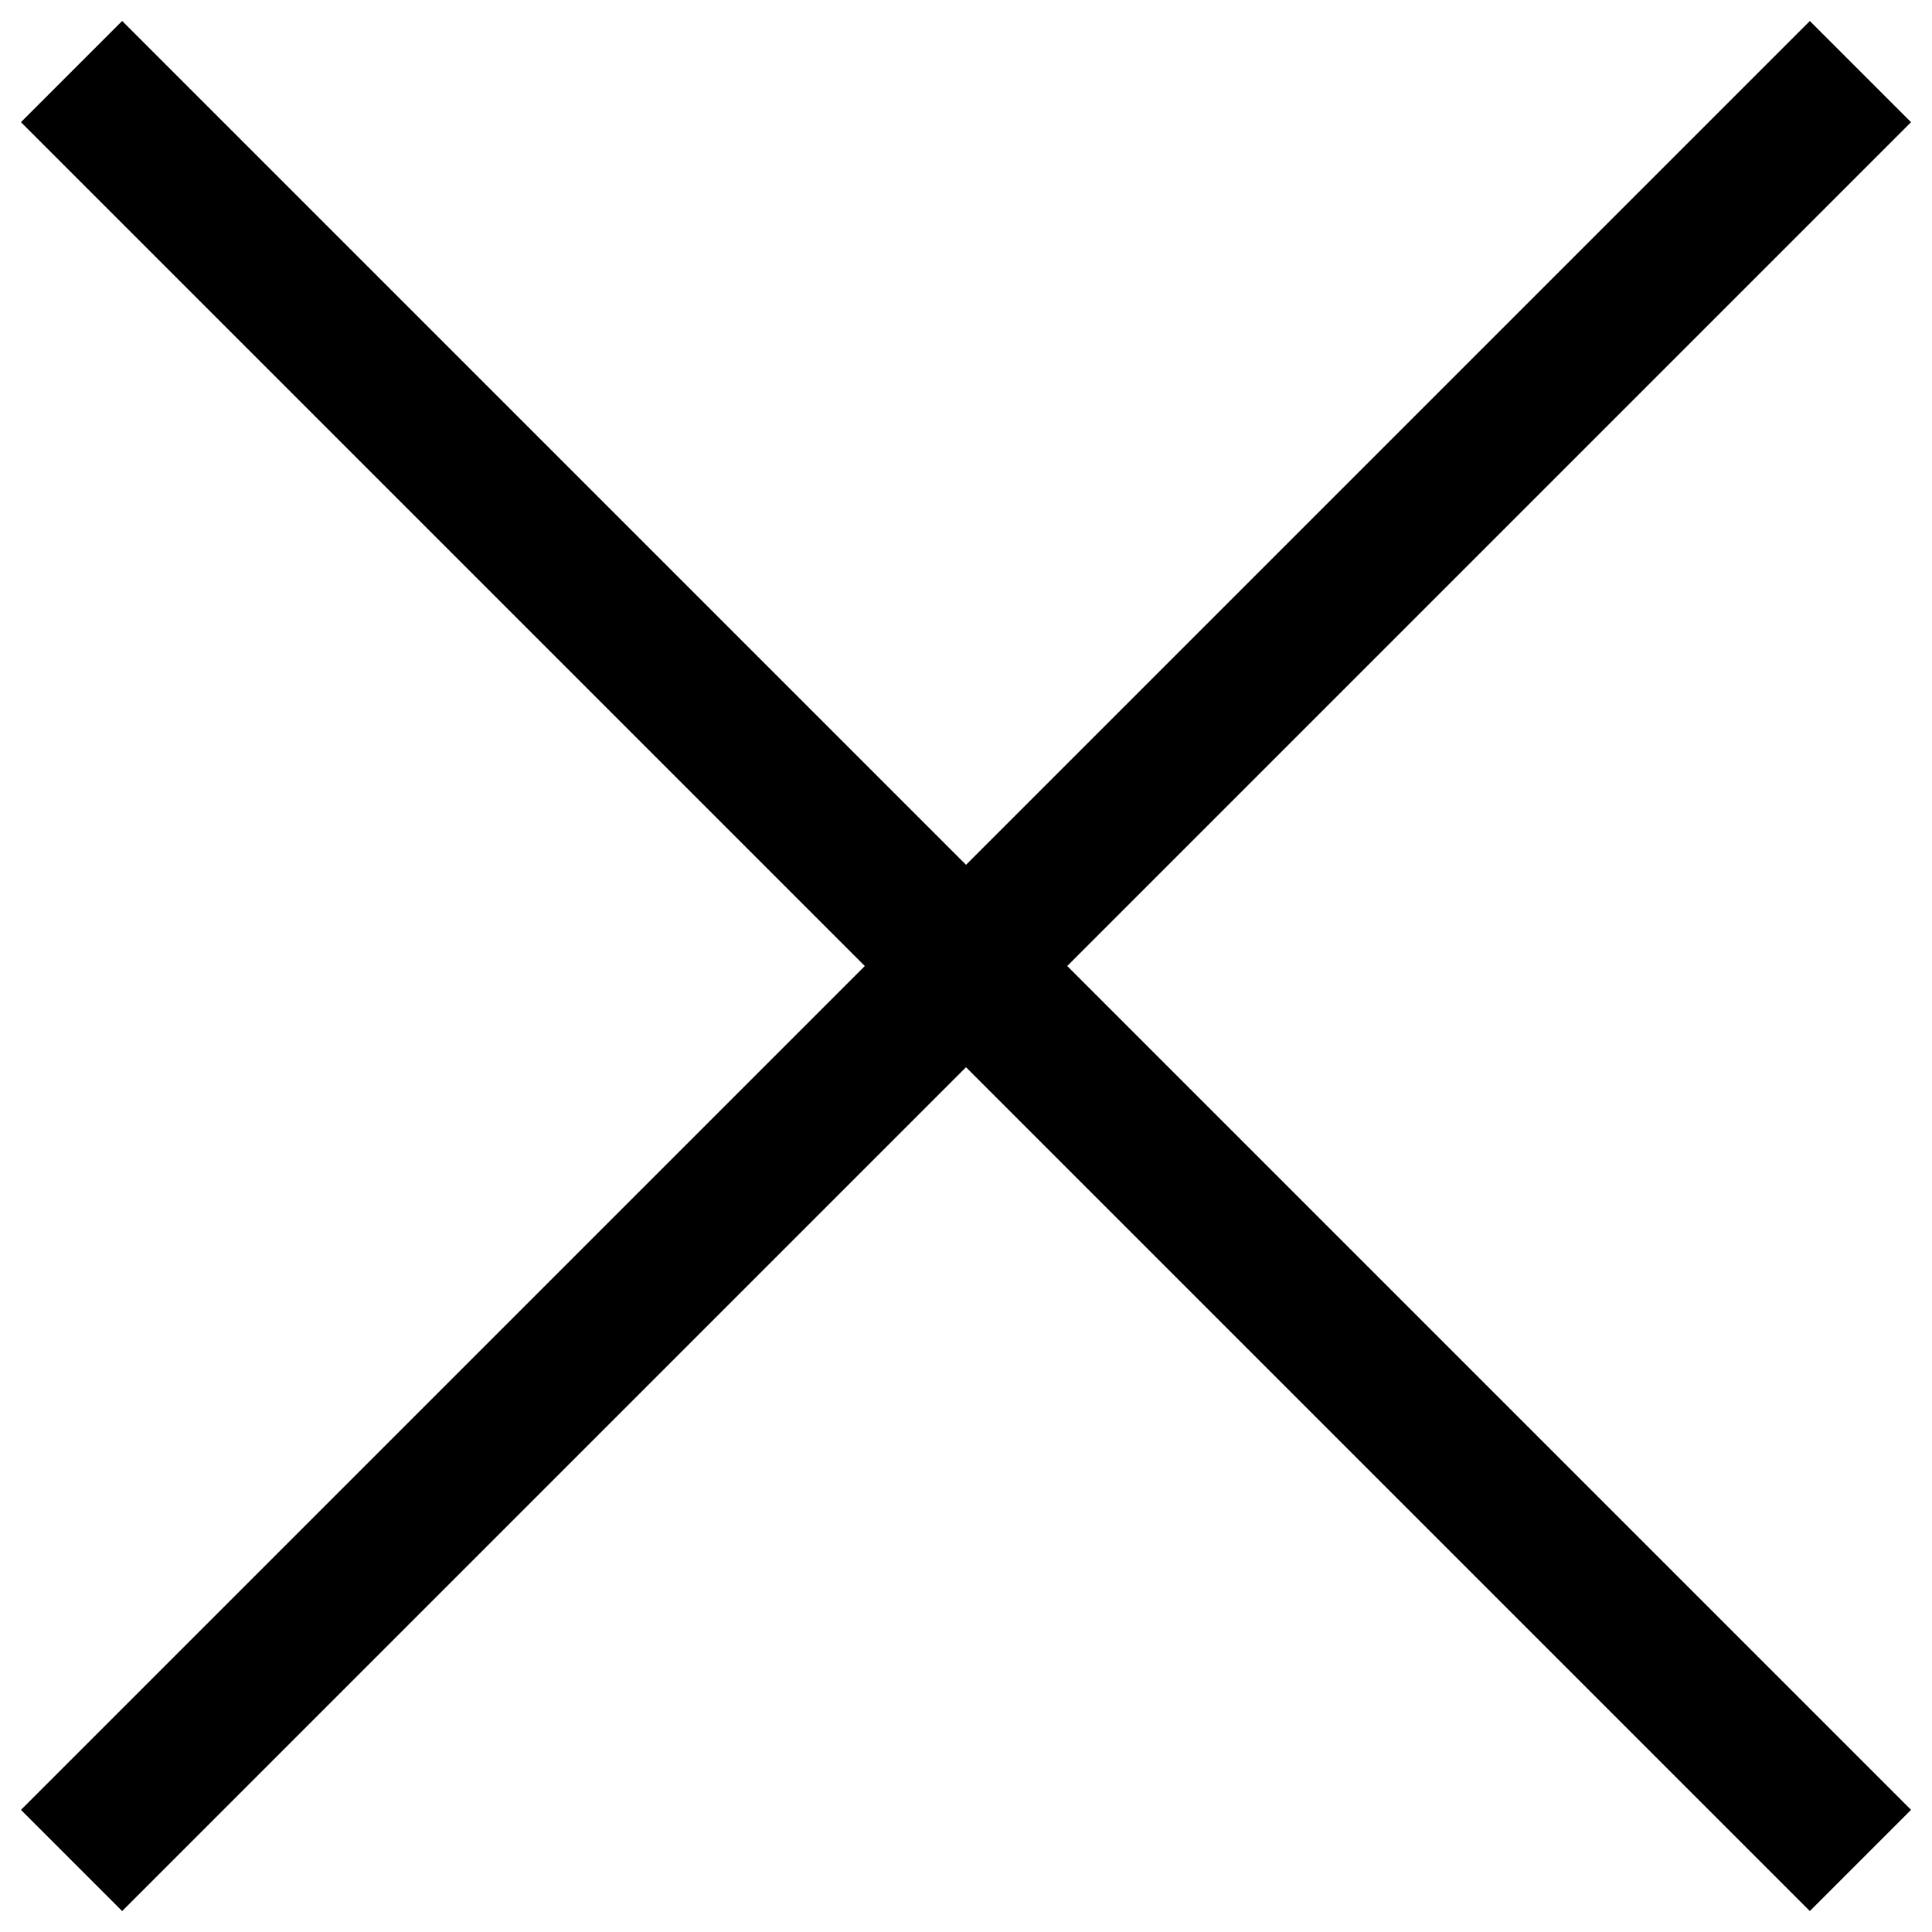
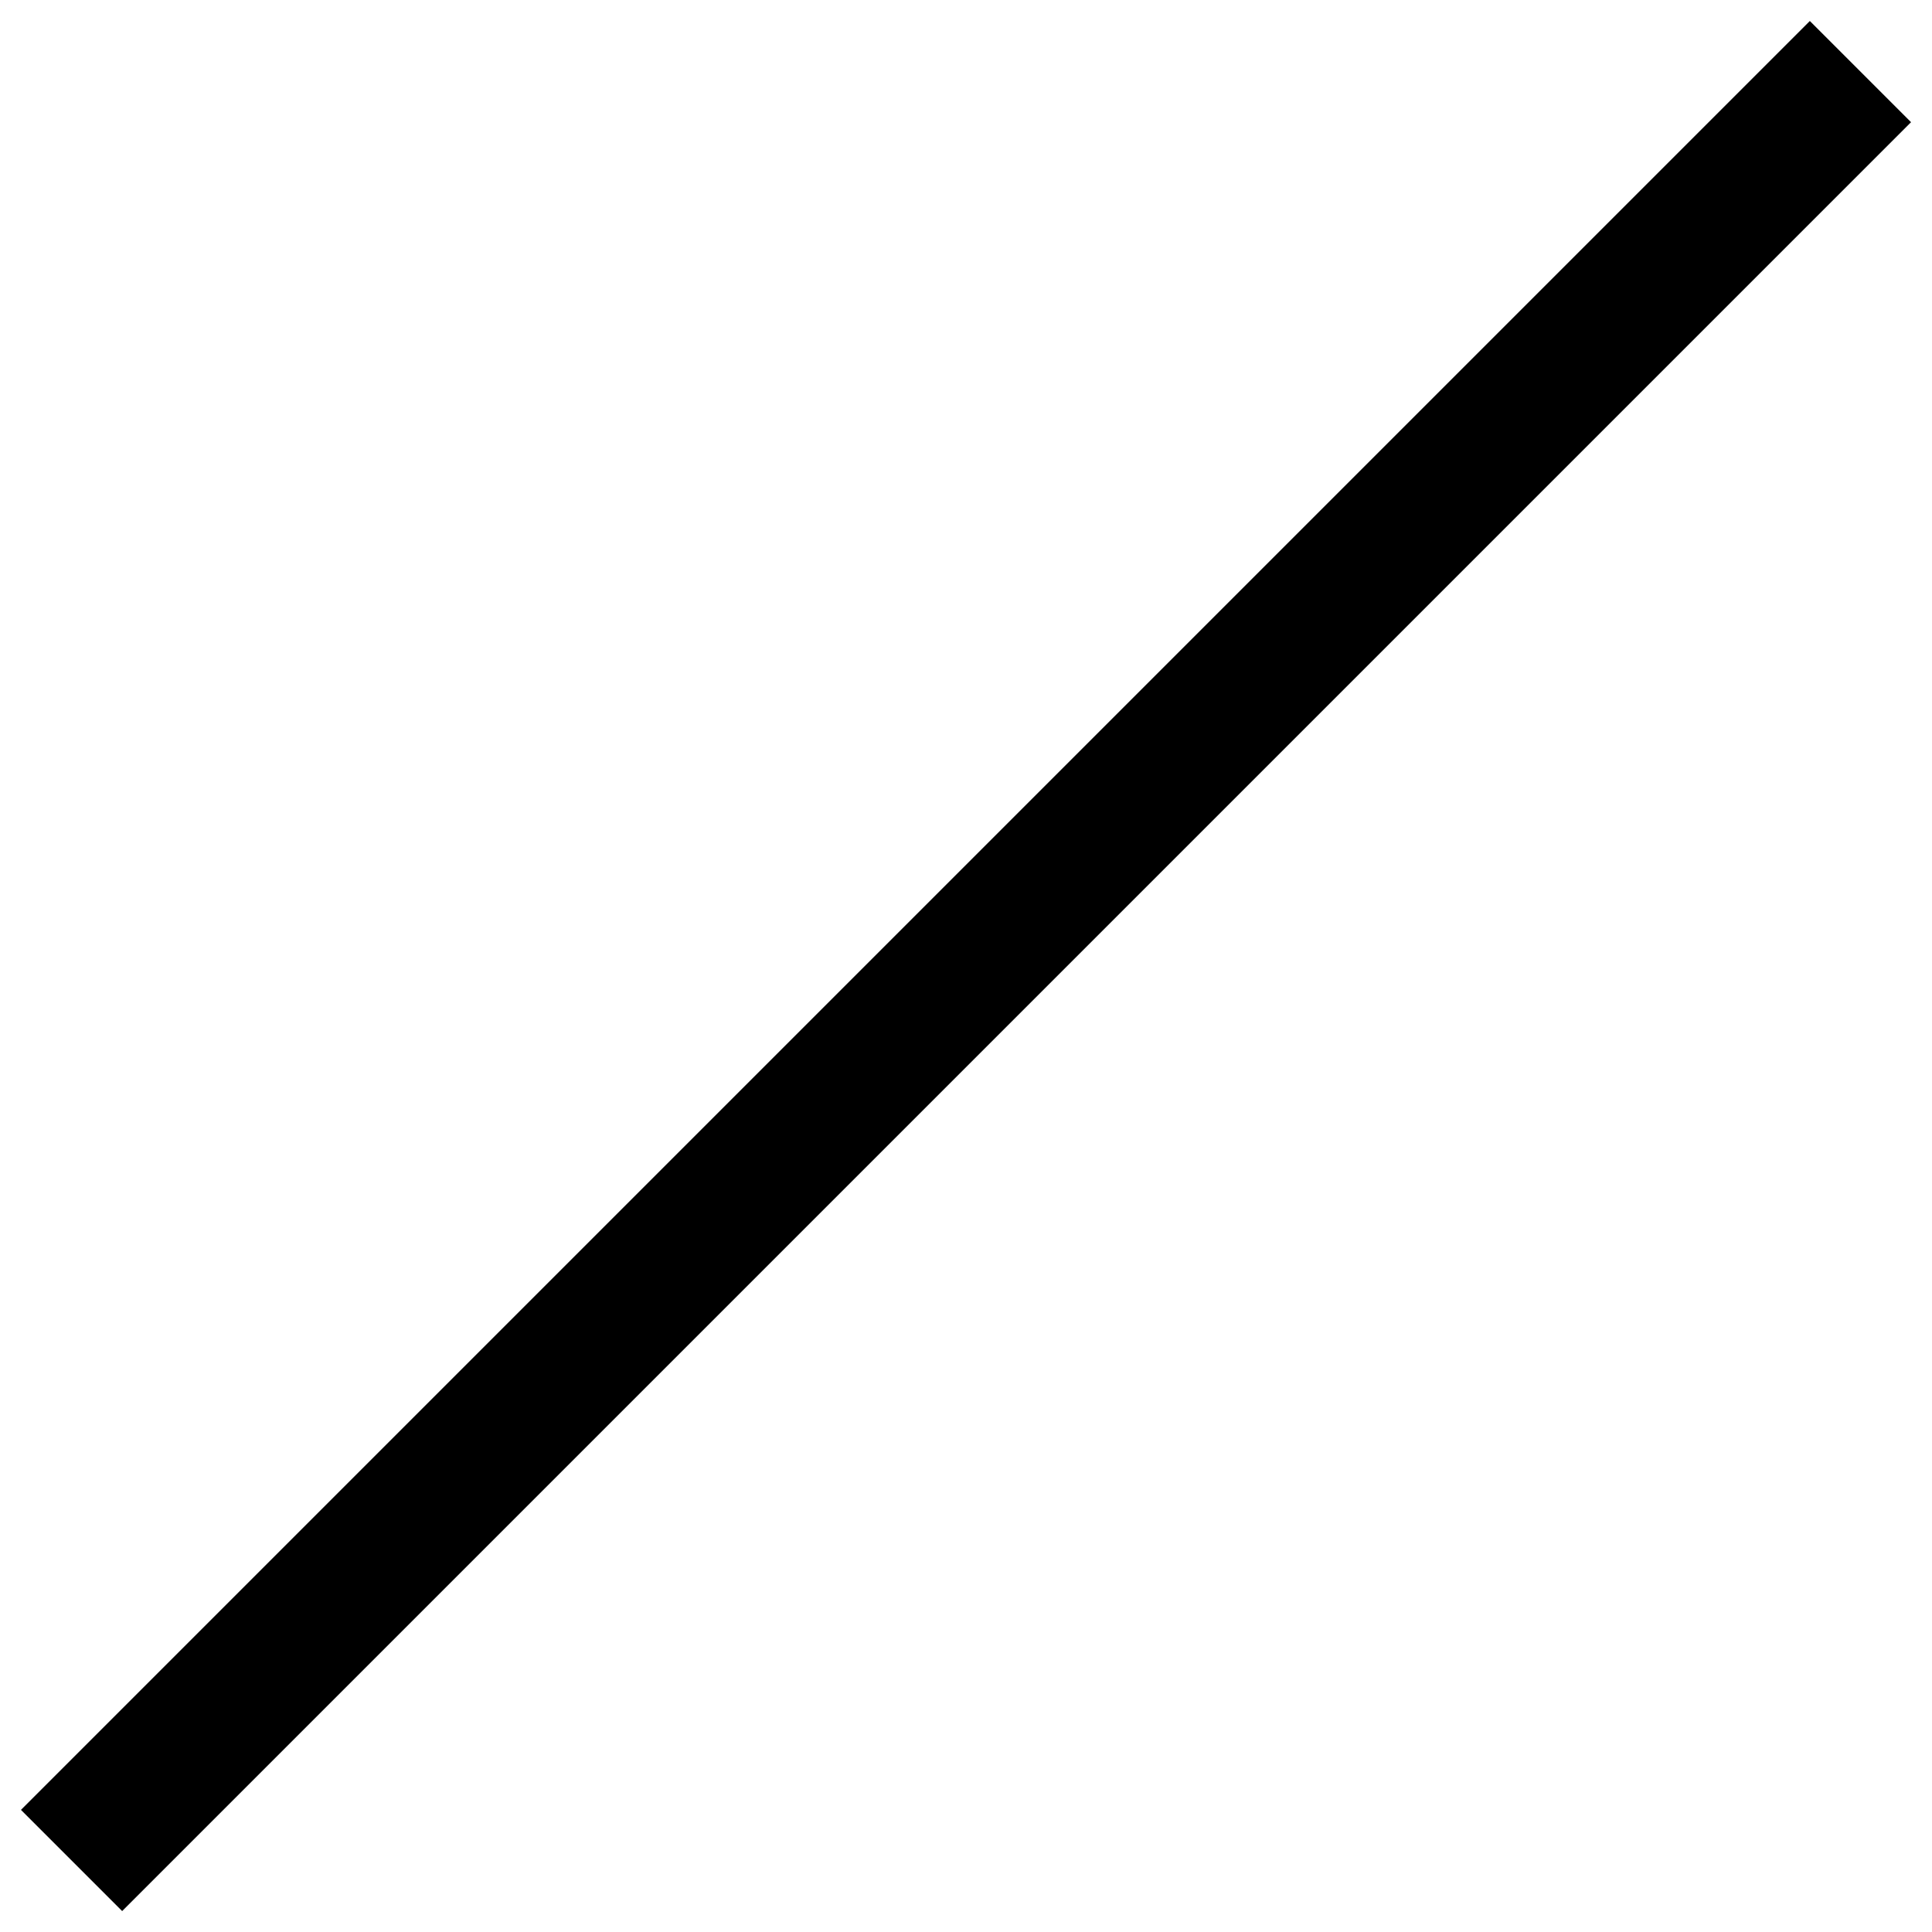
<svg xmlns="http://www.w3.org/2000/svg" width="54" height="54" viewBox="0 0 54 54" fill="none">
  <path d="M52 2.001L2 52.001" stroke="black" stroke-width="4" />
-   <path d="M52 52L2 2" stroke="black" stroke-width="4" />
</svg>